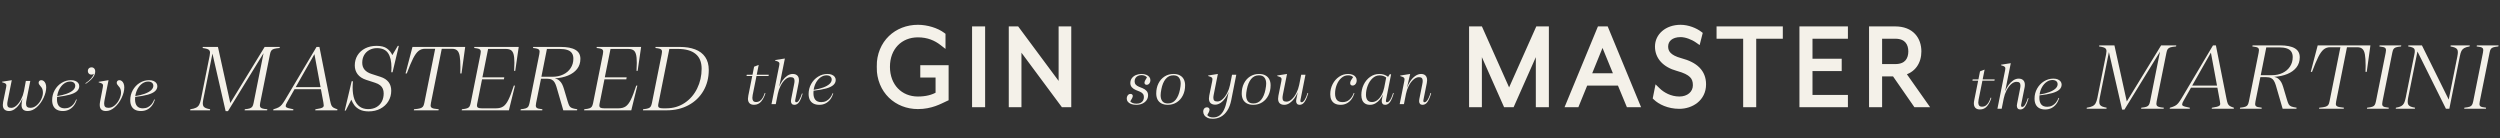
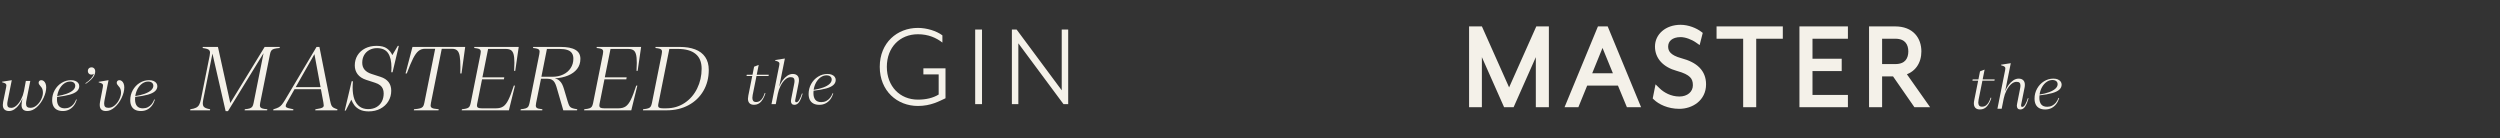
<svg xmlns="http://www.w3.org/2000/svg" fill="none" viewBox="0 0 1609 89" height="89" width="1609">
  <rect x="0" y="0" width="1609" height="89" fill="#333333" stroke="none" />
  <path fill="#F4F1E9" d="M26.62 51.6C27.167 51.6 27.673 51.787 28.14 52.16C28.62 52.52 29.007 53.053 29.3 53.76C29.593 54.467 29.74 55.3 29.74 56.26C29.74 58.34 29.173 60.58 28.04 62.98C26.92 65.367 25.447 67.38 23.62 69.02C21.793 70.647 19.88 71.46 17.88 71.46C15.2 71.46 13.86 70.153 13.86 67.54C13.86 66.98 13.92 66.353 14.04 65.66L14.5 63.34C13.927 64.767 13.193 66.1 12.3 67.34C11.42 68.567 10.42 69.56 9.3 70.32C8.18 71.08 7.02 71.46 5.82 71.46C4.567 71.46 3.587 71.133 2.88 70.48C2.173 69.827 1.82 68.84 1.82 67.52C1.82 66.933 1.887 66.307 2.02 65.64L3.94 56.24C4.047 55.68 4.1 55.26 4.1 54.98C4.1 54.62 4.013 54.327 3.84 54.1C3.667 53.873 3.387 53.673 3 53.5C2.627 53.327 2.06 53.127 1.3 52.9L1.38 52.58L7.58 51.6L4.94 64.82C4.753 65.687 4.66 66.427 4.66 67.04C4.66 67.84 4.853 68.44 5.24 68.84C5.64 69.227 6.3 69.42 7.22 69.42C8.38 69.42 9.527 68.907 10.66 67.88C11.793 66.853 12.78 65.513 13.62 63.86C14.46 62.207 15.053 60.487 15.4 58.7L16.64 52.08H19.5L17.06 64.32C16.86 65.24 16.76 66.04 16.76 66.72C16.76 67.627 16.98 68.3 17.42 68.74C17.86 69.18 18.567 69.4 19.54 69.4C21.007 69.4 22.36 68.867 23.6 67.8C24.84 66.733 25.82 65.433 26.54 63.9C27.26 62.353 27.62 60.933 27.62 59.64C27.62 58.867 27.533 58.2 27.36 57.64C27.187 57.08 26.973 56.627 26.72 56.28C26.48 55.92 26.18 55.547 25.82 55.16C25.513 54.827 25.28 54.513 25.12 54.22C24.96 53.927 24.88 53.607 24.88 53.26C24.88 52.953 24.947 52.673 25.08 52.42C25.227 52.167 25.433 51.967 25.7 51.82C25.967 51.673 26.273 51.6 26.62 51.6ZM51.006 55.42C51.006 56.713 50.499 57.813 49.486 58.72C48.486 59.613 46.946 60.353 44.866 60.94C42.786 61.527 40.079 62.007 36.746 62.38C36.693 62.847 36.666 63.38 36.666 63.98C36.666 65.793 37.073 67.207 37.886 68.22C38.713 69.22 39.986 69.72 41.706 69.72C42.879 69.72 43.939 69.48 44.886 69C45.833 68.52 46.653 67.853 47.346 67C48.039 66.147 48.593 65.147 49.006 64L49.426 64.14C48.986 65.607 48.346 66.893 47.506 68C46.666 69.093 45.646 69.947 44.446 70.56C43.259 71.16 41.933 71.46 40.466 71.46C38.933 71.46 37.653 71.18 36.626 70.62C35.599 70.06 34.833 69.26 34.326 68.22C33.819 67.18 33.566 65.933 33.566 64.48C33.566 62.16 34.113 60.013 35.206 58.04C36.313 56.067 37.793 54.5 39.646 53.34C41.513 52.18 43.526 51.6 45.686 51.6C46.779 51.6 47.726 51.767 48.526 52.1C49.326 52.433 49.939 52.893 50.366 53.48C50.793 54.053 51.006 54.7 51.006 55.42ZM45.146 52.48C43.813 52.48 42.553 52.887 41.366 53.7C40.193 54.513 39.199 55.633 38.386 57.06C37.586 58.487 37.059 60.08 36.806 61.84C39.166 61.467 41.213 60.96 42.946 60.32C44.693 59.68 46.039 58.927 46.986 58.06C47.946 57.193 48.426 56.227 48.426 55.16C48.426 54.627 48.293 54.16 48.026 53.76C47.759 53.347 47.379 53.033 46.886 52.82C46.393 52.593 45.813 52.48 45.146 52.48ZM58.962 43.34C59.375 43.34 59.755 43.44 60.102 43.64C60.462 43.84 60.748 44.14 60.962 44.54C61.175 44.927 61.282 45.393 61.282 45.94C61.282 47.34 60.769 48.687 59.742 49.98C58.715 51.273 57.195 52.593 55.182 53.94L54.962 53.6C56.468 52.6 57.682 51.58 58.602 50.54C59.535 49.5 60.129 48.487 60.382 47.5C60.209 47.66 59.982 47.787 59.702 47.88C59.435 47.973 59.155 48.02 58.862 48.02C58.422 48.02 58.029 47.927 57.682 47.74C57.335 47.54 57.055 47.267 56.842 46.92C56.642 46.573 56.542 46.167 56.542 45.7C56.542 45.207 56.642 44.787 56.842 44.44C57.055 44.08 57.342 43.807 57.702 43.62C58.075 43.433 58.495 43.34 58.962 43.34ZM68.212 71.46C66.905 71.46 65.905 71.14 65.212 70.5C64.532 69.86 64.192 68.86 64.192 67.5C64.192 66.86 64.272 66.14 64.432 65.34L66.152 56.28C66.258 55.747 66.312 55.347 66.312 55.08C66.312 54.707 66.225 54.407 66.052 54.18C65.879 53.94 65.592 53.733 65.192 53.56C64.805 53.387 64.232 53.193 63.472 52.98L63.532 52.66L69.852 51.6L67.312 64.32C67.125 65.28 67.032 66.08 67.032 66.72C67.032 67.627 67.245 68.3 67.672 68.74C68.112 69.18 68.819 69.4 69.792 69.4C71.258 69.4 72.612 68.867 73.852 67.8C75.092 66.733 76.072 65.433 76.792 63.9C77.525 62.353 77.892 60.933 77.892 59.64C77.892 58.853 77.805 58.187 77.632 57.64C77.459 57.08 77.252 56.633 77.012 56.3C76.772 55.953 76.459 55.573 76.072 55.16C75.765 54.827 75.532 54.513 75.372 54.22C75.212 53.913 75.132 53.593 75.132 53.26C75.132 52.953 75.205 52.673 75.352 52.42C75.499 52.167 75.698 51.967 75.952 51.82C76.219 51.673 76.525 51.6 76.872 51.6C77.418 51.6 77.925 51.787 78.392 52.16C78.872 52.52 79.258 53.053 79.552 53.76C79.845 54.467 79.992 55.3 79.992 56.26C79.992 58.327 79.425 60.56 78.292 62.96C77.159 65.36 75.678 67.38 73.852 69.02C72.038 70.647 70.159 71.46 68.212 71.46ZM101.264 55.42C101.264 56.713 100.757 57.813 99.744 58.72C98.744 59.613 97.204 60.353 95.124 60.94C93.044 61.527 90.337 62.007 87.004 62.38C86.95 62.847 86.924 63.38 86.924 63.98C86.924 65.793 87.33 67.207 88.144 68.22C88.97 69.22 90.244 69.72 91.964 69.72C93.137 69.72 94.197 69.48 95.144 69C96.09 68.52 96.91 67.853 97.604 67C98.297 66.147 98.85 65.147 99.264 64L99.684 64.14C99.244 65.607 98.604 66.893 97.764 68C96.924 69.093 95.904 69.947 94.704 70.56C93.517 71.16 92.19 71.46 90.724 71.46C89.19 71.46 87.91 71.18 86.884 70.62C85.857 70.06 85.09 69.26 84.584 68.22C84.077 67.18 83.824 65.933 83.824 64.48C83.824 62.16 84.37 60.013 85.464 58.04C86.57 56.067 88.05 54.5 89.904 53.34C91.77 52.18 93.784 51.6 95.944 51.6C97.037 51.6 97.984 51.767 98.784 52.1C99.584 52.433 100.197 52.893 100.624 53.48C101.05 54.053 101.264 54.7 101.264 55.42ZM95.404 52.48C94.07 52.48 92.81 52.887 91.624 53.7C90.45 54.513 89.457 55.633 88.644 57.06C87.844 58.487 87.317 60.08 87.064 61.84C89.424 61.467 91.47 60.96 93.204 60.32C94.95 59.68 96.297 58.927 97.244 58.06C98.204 57.193 98.684 56.227 98.684 55.16C98.684 54.627 98.55 54.16 98.284 53.76C98.017 53.347 97.637 53.033 97.144 52.82C96.65 52.593 96.07 52.48 95.404 52.48ZM170.33 30.2H180.08L179.96 30.89C178.32 31.03 177.11 31.22 176.33 31.46C175.55 31.7 174.97 32.08 174.59 32.6C174.23 33.1 173.95 33.88 173.75 34.94L167.45 66.26C167.33 66.86 167.27 67.36 167.27 67.76C167.27 68.34 167.41 68.8 167.69 69.14C167.99 69.46 168.48 69.71 169.16 69.89C169.84 70.07 170.81 70.21 172.07 70.31L171.92 71H157.43L157.58 70.31C159.02 70.17 160.09 69.98 160.79 69.74C161.49 69.5 162.02 69.13 162.38 68.63C162.74 68.11 163.02 67.32 163.22 66.26L169.61 34.25L146.72 71.54H145.22L136.73 34.49L130.85 63.86C130.63 65 130.52 65.9 130.52 66.56C130.52 67.34 130.67 67.97 130.97 68.45C131.29 68.91 131.78 69.28 132.44 69.56C133.12 69.84 134.06 70.09 135.26 70.31L135.14 71H122.39L122.51 70.31C124.09 70.09 125.31 69.76 126.17 69.32C127.05 68.88 127.71 68.26 128.15 67.46C128.61 66.64 128.99 65.51 129.29 64.07L134.93 35.9C135.09 35.06 135.17 34.39 135.17 33.89C135.17 33.27 135.02 32.77 134.72 32.39C134.44 32.01 133.96 31.71 133.28 31.49C132.62 31.27 131.66 31.07 130.4 30.89L130.55 30.2H140.27L148.22 66.32L170.33 30.2ZM212.423 64.67C212.703 66.07 212.983 67.09 213.263 67.73C213.543 68.35 213.953 68.84 214.493 69.2C215.053 69.56 215.953 69.94 217.193 70.34L217.073 71H202.883L203.003 70.34C204.343 70.12 205.383 69.92 206.123 69.74C206.863 69.56 207.423 69.33 207.803 69.05C208.183 68.75 208.373 68.37 208.373 67.91C208.373 67.45 208.293 66.81 208.133 65.99L206.543 57.41H189.563L184.793 65.81C184.173 66.85 183.863 67.65 183.863 68.21C183.863 68.51 183.983 68.77 184.223 68.99C184.483 69.19 184.963 69.4 185.663 69.62C186.363 69.82 187.423 70.06 188.843 70.34L188.723 71H175.823L175.973 70.34C177.393 69.94 178.493 69.53 179.273 69.11C180.073 68.69 180.773 68.11 181.373 67.37C181.993 66.63 182.743 65.52 183.623 64.04L203.723 30.2H205.583L212.423 64.67ZM202.373 34.85L190.313 56.09H206.303L202.373 34.85ZM256.03 29.51H256.69L252.64 46.52H251.83C251.91 45.12 251.95 44.12 251.95 43.52C251.95 39.44 251.22 36.33 249.76 34.19C248.3 32.05 245.93 30.98 242.65 30.98C240.81 30.98 239.17 31.38 237.73 32.18C236.29 32.96 235.16 34.06 234.34 35.48C233.54 36.9 233.14 38.54 233.14 40.4C233.14 43.92 235.14 46.32 239.14 47.6L244.9 49.46C249.5 50.96 251.8 53.94 251.8 58.4C251.8 60.86 251.19 63.11 249.97 65.15C248.75 67.17 247.03 68.77 244.81 69.95C242.61 71.11 240.1 71.69 237.28 71.69C234.96 71.69 233.04 71.3 231.52 70.52C230 69.72 228.84 68.78 228.04 67.7C227.26 66.62 226.62 65.44 226.12 64.16L222.49 71.18H221.86L226.33 52.31H227.17C227.03 53.63 226.96 54.98 226.96 56.36C226.96 59.26 227.33 61.75 228.07 63.83C228.83 65.89 229.95 67.47 231.43 68.57C232.93 69.67 234.77 70.22 236.95 70.22C239.05 70.22 240.85 69.78 242.35 68.9C243.85 68.02 244.99 66.82 245.77 65.3C246.55 63.78 246.94 62.06 246.94 60.14C246.94 59.02 246.76 58.03 246.4 57.17C246.06 56.31 245.48 55.55 244.66 54.89C243.84 54.23 242.74 53.68 241.36 53.24L235.63 51.38C233.19 50.58 231.36 49.37 230.14 47.75C228.94 46.13 228.34 44.26 228.34 42.14C228.34 39.7 228.92 37.53 230.08 35.63C231.26 33.71 232.91 32.21 235.03 31.13C237.17 30.05 239.62 29.51 242.38 29.51C245.3 29.51 247.53 30.08 249.07 31.22C250.63 32.36 251.77 33.78 252.49 35.48L256.03 29.51ZM266.49 70.31C268.29 70.15 269.6 69.95 270.42 69.71C271.24 69.47 271.84 69.1 272.22 68.6C272.6 68.1 272.89 67.32 273.09 66.26L280.08 31.4H273.48C271.86 31.4 270.47 31.88 269.31 32.84C268.15 33.8 267.01 35.38 265.89 37.58C264.77 39.78 263.41 43.01 261.81 47.27H261L265.47 30.2H299.4L297.03 47.27H296.25C296.29 45.35 296.31 44.02 296.31 43.28C296.31 40.16 296.16 37.77 295.86 36.11C295.58 34.43 295.05 33.23 294.27 32.51C293.51 31.77 292.39 31.4 290.91 31.4H284.31L277.35 66.26C277.21 66.88 277.14 67.44 277.14 67.94C277.14 68.48 277.31 68.9 277.65 69.2C277.99 69.5 278.52 69.73 279.24 69.89C279.96 70.05 281 70.19 282.36 70.31L282.21 71H266.34L266.49 70.31ZM297.283 70.31C298.803 70.15 299.903 69.95 300.583 69.71C301.283 69.47 301.793 69.11 302.113 68.63C302.453 68.13 302.733 67.34 302.953 66.26L309.223 34.94C309.363 34.3 309.433 33.74 309.433 33.26C309.433 32.72 309.303 32.3 309.043 32C308.783 31.7 308.353 31.47 307.753 31.31C307.173 31.15 306.313 31.01 305.173 30.89L305.323 30.2H333.853L331.603 45.62H330.883C331.003 43.6 331.063 41.86 331.063 40.4C331.063 37.98 330.883 36.14 330.523 34.88C330.163 33.6 329.583 32.72 328.783 32.24C327.983 31.74 326.853 31.49 325.393 31.49H314.143L310.483 49.76H324.553L324.313 51.05H310.243L307.063 66.98C307.003 67.34 306.973 67.64 306.973 67.88C306.973 68.56 307.213 69.04 307.693 69.32C308.173 69.58 308.963 69.71 310.063 69.71H319.273C321.133 69.71 322.653 69.32 323.833 68.54C325.033 67.76 326.143 66.35 327.163 64.31C328.203 62.27 329.383 59.2 330.703 55.1H331.423L327.523 71H297.163L297.283 70.31ZM365.296 65.09C365.716 66.51 366.096 67.52 366.436 68.12C366.776 68.72 367.306 69.18 368.026 69.5C368.746 69.8 369.916 70.07 371.536 70.31L371.386 71H362.536L358.126 55.82C357.746 54.6 357.326 53.63 356.866 52.91C356.426 52.17 355.816 51.61 355.036 51.23C354.256 50.85 353.216 50.66 351.916 50.66H348.196L345.046 66.26C344.906 67.02 344.836 67.58 344.836 67.94C344.836 68.48 344.966 68.9 345.226 69.2C345.486 69.5 345.906 69.73 346.486 69.89C347.086 70.05 347.956 70.19 349.096 70.31L348.976 71H335.026L335.146 70.31C336.666 70.15 337.766 69.95 338.446 69.71C339.146 69.47 339.656 69.11 339.976 68.63C340.316 68.13 340.596 67.34 340.816 66.26L347.086 34.94C347.226 34.3 347.296 33.74 347.296 33.26C347.296 32.72 347.166 32.3 346.906 32C346.646 31.7 346.216 31.47 345.616 31.31C345.036 31.15 344.176 31.01 343.036 30.89L343.186 30.2H360.766C365.046 30.2 368.246 30.83 370.366 32.09C372.486 33.33 373.546 35.26 373.546 37.88C373.546 40.4 372.836 42.57 371.416 44.39C369.996 46.19 368.046 47.6 365.566 48.62C363.106 49.64 360.286 50.25 357.106 50.45C358.226 50.71 359.156 51.16 359.896 51.8C360.656 52.44 361.266 53.2 361.726 54.08C362.186 54.96 362.596 56.01 362.956 57.23L365.296 65.09ZM348.436 49.4H355.576C358.156 49.4 360.466 48.91 362.506 47.93C364.546 46.95 366.136 45.58 367.276 43.82C368.436 42.06 369.016 40.04 369.016 37.76C369.016 36.3 368.696 35.11 368.056 34.19C367.436 33.27 366.466 32.59 365.146 32.15C363.846 31.71 362.166 31.49 360.106 31.49H352.006L348.436 49.4ZM376.057 70.31C377.577 70.15 378.677 69.95 379.357 69.71C380.057 69.47 380.567 69.11 380.887 68.63C381.227 68.13 381.507 67.34 381.727 66.26L387.997 34.94C388.137 34.3 388.207 33.74 388.207 33.26C388.207 32.72 388.077 32.3 387.817 32C387.557 31.7 387.127 31.47 386.527 31.31C385.947 31.15 385.087 31.01 383.947 30.89L384.097 30.2H412.627L410.377 45.62H409.657C409.777 43.6 409.837 41.86 409.837 40.4C409.837 37.98 409.657 36.14 409.297 34.88C408.937 33.6 408.357 32.72 407.557 32.24C406.757 31.74 405.627 31.49 404.167 31.49H392.917L389.257 49.76H403.327L403.087 51.05H389.017L385.837 66.98C385.777 67.34 385.747 67.64 385.747 67.88C385.747 68.56 385.987 69.04 386.467 69.32C386.947 69.58 387.737 69.71 388.837 69.71H398.047C399.907 69.71 401.427 69.32 402.607 68.54C403.807 67.76 404.917 66.35 405.937 64.31C406.977 62.27 408.157 59.2 409.477 55.1H410.197L406.297 71H375.937L376.057 70.31ZM413.92 70.31C415.44 70.15 416.54 69.95 417.22 69.71C417.92 69.47 418.43 69.11 418.75 68.63C419.09 68.13 419.37 67.34 419.59 66.26L425.86 34.94C426 34.3 426.07 33.74 426.07 33.26C426.07 32.72 425.94 32.3 425.68 32C425.42 31.7 424.99 31.47 424.39 31.31C423.81 31.15 422.95 31.01 421.81 30.89L421.96 30.2H437.38C441.26 30.2 444.6 30.73 447.4 31.79C450.2 32.85 452.36 34.49 453.88 36.71C455.4 38.91 456.16 41.68 456.16 45.02C456.16 50.06 455.01 54.55 452.71 58.49C450.41 62.43 447.21 65.5 443.11 67.7C439.01 69.9 434.35 71 429.13 71H413.8L413.92 70.31ZM428.74 69.71C433.2 69.71 437.16 68.56 440.62 66.26C444.1 63.94 446.79 60.83 448.69 56.93C450.61 53.03 451.57 48.79 451.57 44.21C451.57 39.95 450.26 36.77 447.64 34.67C445.04 32.55 441.24 31.49 436.24 31.49H430.78L423.67 67.07C423.61 67.37 423.58 67.65 423.58 67.91C423.58 68.59 423.82 69.06 424.3 69.32C424.78 69.58 425.56 69.71 426.64 69.71H428.74Z" />
  <path fill="#F4F1E9" d="M485.3 67.44C483.993 67.44 483.013 67.1 482.36 66.42C481.707 65.74 481.38 64.78 481.38 63.54C481.38 62.98 481.453 62.347 481.6 61.64L484.14 48.92H480.46L480.62 48.08H484.32L485.34 42.92L488.3 41.78L487.04 48.08H494.78L494.62 48.92H486.88L484.42 61.16C484.287 61.893 484.22 62.5 484.22 62.98C484.22 63.833 484.407 64.493 484.78 64.96C485.167 65.427 485.78 65.66 486.62 65.66C487.58 65.66 488.413 65.407 489.12 64.9C489.827 64.38 490.42 63.7 490.9 62.86C491.38 62.007 491.813 60.993 492.2 59.82L492.64 59.98C492.013 62.087 491.107 63.86 489.92 65.3C488.733 66.727 487.193 67.44 485.3 67.44ZM516.582 60.3C515.982 62.473 515.262 64.213 514.422 65.52C513.595 66.813 512.549 67.46 511.282 67.46C510.562 67.46 510.009 67.253 509.622 66.84C509.235 66.413 509.042 65.807 509.042 65.02C509.042 64.687 509.095 64.273 509.202 63.78L511.082 54.26C511.269 53.393 511.362 52.653 511.362 52.04C511.362 51.253 511.169 50.66 510.782 50.26C510.395 49.86 509.742 49.66 508.822 49.66C507.649 49.66 506.495 50.173 505.362 51.2C504.242 52.213 503.255 53.547 502.402 55.2C501.562 56.853 500.962 58.58 500.602 60.38L499.282 67H496.542L501.482 42.28C501.589 41.747 501.642 41.34 501.642 41.06C501.642 40.7 501.555 40.407 501.382 40.18C501.209 39.94 500.929 39.733 500.542 39.56C500.155 39.387 499.582 39.187 498.822 38.96L498.882 38.64L505.142 37.66L501.502 55.78C502.062 54.353 502.782 53.02 503.662 51.78C504.555 50.54 505.562 49.533 506.682 48.76C507.815 47.987 508.989 47.6 510.202 47.6C511.455 47.6 512.435 47.94 513.142 48.62C513.849 49.287 514.202 50.28 514.202 51.6C514.202 52.187 514.135 52.793 514.002 53.42L511.822 64.32C511.782 64.533 511.762 64.74 511.762 64.94C511.762 65.207 511.815 65.42 511.922 65.58C512.042 65.727 512.249 65.8 512.542 65.8C513.169 65.8 513.782 65.293 514.382 64.28C514.995 63.253 515.582 61.873 516.142 60.14L516.582 60.3ZM537.865 51.42C537.865 52.713 537.359 53.813 536.345 54.72C535.345 55.613 533.805 56.353 531.725 56.94C529.645 57.527 526.939 58.007 523.605 58.38C523.552 58.847 523.525 59.38 523.525 59.98C523.525 61.793 523.932 63.207 524.745 64.22C525.572 65.22 526.845 65.72 528.565 65.72C529.739 65.72 530.799 65.48 531.745 65C532.692 64.52 533.512 63.853 534.205 63C534.899 62.147 535.452 61.147 535.865 60L536.285 60.14C535.845 61.607 535.205 62.893 534.365 64C533.525 65.093 532.505 65.947 531.305 66.56C530.119 67.16 528.792 67.46 527.325 67.46C525.792 67.46 524.512 67.18 523.485 66.62C522.459 66.06 521.692 65.26 521.185 64.22C520.679 63.18 520.425 61.933 520.425 60.48C520.425 58.16 520.972 56.013 522.065 54.04C523.172 52.067 524.652 50.5 526.505 49.34C528.372 48.18 530.385 47.6 532.545 47.6C533.639 47.6 534.585 47.767 535.385 48.1C536.185 48.433 536.799 48.893 537.225 49.48C537.652 50.053 537.865 50.7 537.865 51.42ZM532.005 48.48C530.672 48.48 529.412 48.887 528.225 49.7C527.052 50.513 526.059 51.633 525.245 53.06C524.445 54.487 523.919 56.08 523.665 57.84C526.025 57.467 528.072 56.96 529.805 56.32C531.552 55.68 532.899 54.927 533.845 54.06C534.805 53.193 535.285 52.227 535.285 51.16C535.285 50.627 535.152 50.16 534.885 49.76C534.619 49.347 534.239 49.033 533.745 48.82C533.252 48.593 532.672 48.48 532.005 48.48Z" />
-   <path fill="#F4F1E9" d="M731.34 67.46C730.033 67.46 728.913 67.287 727.98 66.94C727.06 66.58 726.36 66.1 725.88 65.5C725.413 64.9 725.18 64.22 725.18 63.46C725.18 62.94 725.273 62.453 725.46 62C725.647 61.533 725.92 61.16 726.28 60.88C726.653 60.587 727.093 60.44 727.6 60.44C728.027 60.44 728.373 60.56 728.64 60.8C728.92 61.04 729.06 61.367 729.06 61.78C729.06 62.18 728.9 62.687 728.58 63.3C728.273 63.9 727.893 64.547 727.44 65.24C727.76 65.68 728.273 66.04 728.98 66.32C729.7 66.587 730.54 66.72 731.5 66.72C732.54 66.72 733.413 66.54 734.12 66.18C734.827 65.807 735.353 65.3 735.7 64.66C736.047 64.007 736.22 63.267 736.22 62.44C736.22 61.6 735.993 60.9 735.54 60.34C735.1 59.78 734.407 59.307 733.46 58.92L731.12 57.98C730.013 57.527 729.127 56.927 728.46 56.18C727.807 55.42 727.48 54.52 727.48 53.48C727.48 52.253 727.813 51.193 728.48 50.3C729.16 49.407 730.047 48.733 731.14 48.28C732.247 47.827 733.42 47.6 734.66 47.6C735.847 47.6 736.873 47.78 737.74 48.14C738.607 48.487 739.267 48.96 739.72 49.56C740.173 50.16 740.4 50.833 740.4 51.58C740.4 52.087 740.3 52.573 740.1 53.04C739.913 53.493 739.64 53.867 739.28 54.16C738.92 54.44 738.493 54.58 738 54.58C737.587 54.58 737.247 54.46 736.98 54.22C736.713 53.98 736.58 53.66 736.58 53.26C736.58 52.847 736.733 52.34 737.04 51.74C737.347 51.14 737.727 50.5 738.18 49.82C737.873 49.38 737.407 49.027 736.78 48.76C736.167 48.48 735.48 48.34 734.72 48.34C733.88 48.34 733.12 48.5 732.44 48.82C731.76 49.127 731.22 49.587 730.82 50.2C730.433 50.8 730.24 51.513 730.24 52.34C730.24 53.18 730.473 53.88 730.94 54.44C731.42 54.987 732.12 55.453 733.04 55.84L735.38 56.78C736.42 57.193 737.267 57.773 737.92 58.52C738.573 59.253 738.9 60.173 738.9 61.28C738.9 62.493 738.573 63.567 737.92 64.5C737.267 65.433 736.367 66.16 735.22 66.68C734.073 67.2 732.78 67.46 731.34 67.46ZM751.615 67.46C749.975 67.46 748.595 67.16 747.475 66.56C746.368 65.96 745.535 65.113 744.975 64.02C744.428 62.913 744.155 61.62 744.155 60.14C744.155 57.753 744.628 55.607 745.575 53.7C746.521 51.793 747.841 50.3 749.535 49.22C751.228 48.14 753.148 47.6 755.295 47.6C756.921 47.6 758.288 47.907 759.395 48.52C760.515 49.12 761.348 49.967 761.895 51.06C762.455 52.153 762.735 53.44 762.735 54.92C762.735 57.307 762.261 59.453 761.315 61.36C760.368 63.267 759.048 64.76 757.355 65.84C755.675 66.92 753.761 67.46 751.615 67.46ZM751.655 66.58C753.721 66.58 755.395 65.787 756.675 64.2C757.968 62.6 758.881 60.42 759.415 57.66C759.735 56.033 759.895 54.747 759.895 53.8C759.895 52.173 759.515 50.88 758.755 49.92C758.008 48.96 756.821 48.48 755.195 48.48C753.141 48.48 751.468 49.28 750.175 50.88C748.895 52.467 747.988 54.64 747.455 57.4C747.135 59.04 746.975 60.333 746.975 61.28C746.975 62.907 747.348 64.2 748.095 65.16C748.855 66.107 750.041 66.58 751.655 66.58ZM780.494 76.44C779.148 76.44 778.014 76.22 777.094 75.78C776.188 75.353 775.514 74.787 775.074 74.08C774.621 73.387 774.394 72.633 774.394 71.82C774.394 71.313 774.488 70.847 774.674 70.42C774.861 70.007 775.134 69.68 775.494 69.44C775.854 69.2 776.274 69.08 776.754 69.08C777.088 69.08 777.381 69.14 777.634 69.26C777.888 69.393 778.088 69.573 778.234 69.8C778.381 70.027 778.454 70.28 778.454 70.56C778.454 70.987 778.308 71.527 778.014 72.18C777.734 72.833 777.394 73.467 776.994 74.08C777.768 75.08 779.034 75.58 780.794 75.58C782.354 75.58 783.701 75.173 784.834 74.36C785.981 73.547 786.941 72.347 787.714 70.76C788.488 69.173 789.121 67.187 789.614 64.8L790.754 59.2C790.181 60.627 789.448 61.96 788.554 63.2C787.674 64.44 786.674 65.447 785.554 66.22C784.434 66.98 783.274 67.36 782.074 67.36C780.834 67.36 779.854 67.033 779.134 66.38C778.428 65.727 778.074 64.74 778.074 63.42C778.074 62.833 778.141 62.207 778.274 61.54L780.174 52.24C780.281 51.68 780.334 51.26 780.334 50.98C780.334 50.62 780.248 50.327 780.074 50.1C779.901 49.873 779.621 49.673 779.234 49.5C778.861 49.327 778.294 49.127 777.534 48.9L777.614 48.58L783.814 47.6L781.194 60.7C781.101 61.18 781.028 61.6 780.974 61.96C780.934 62.307 780.914 62.627 780.914 62.92C780.914 63.72 781.108 64.32 781.494 64.72C781.894 65.12 782.554 65.32 783.474 65.32C784.634 65.32 785.774 64.807 786.894 63.78C788.028 62.753 789.014 61.42 789.854 59.78C790.694 58.14 791.288 56.44 791.634 54.68L792.954 48.08H795.674L792.434 64.42C791.901 67.113 791.054 69.353 789.894 71.14C788.734 72.94 787.354 74.273 785.754 75.14C784.154 76.007 782.401 76.44 780.494 76.44ZM806.638 67.46C804.998 67.46 803.618 67.16 802.498 66.56C801.391 65.96 800.558 65.113 799.998 64.02C799.451 62.913 799.178 61.62 799.178 60.14C799.178 57.753 799.651 55.607 800.598 53.7C801.545 51.793 802.865 50.3 804.558 49.22C806.251 48.14 808.171 47.6 810.318 47.6C811.945 47.6 813.311 47.907 814.418 48.52C815.538 49.12 816.371 49.967 816.918 51.06C817.478 52.153 817.758 53.44 817.758 54.92C817.758 57.307 817.285 59.453 816.338 61.36C815.391 63.267 814.071 64.76 812.378 65.84C810.698 66.92 808.785 67.46 806.638 67.46ZM806.678 66.58C808.745 66.58 810.418 65.787 811.698 64.2C812.991 62.6 813.905 60.42 814.438 57.66C814.758 56.033 814.918 54.747 814.918 53.8C814.918 52.173 814.538 50.88 813.778 49.92C813.031 48.96 811.845 48.48 810.218 48.48C808.165 48.48 806.491 49.28 805.198 50.88C803.918 52.467 803.011 54.64 802.478 57.4C802.158 59.04 801.998 60.333 801.998 61.28C801.998 62.907 802.371 64.2 803.118 65.16C803.878 66.107 805.065 66.58 806.678 66.58ZM841.963 59.96C841.363 62.2 840.623 64.013 839.743 65.4C838.863 66.773 837.763 67.46 836.443 67.46C835.71 67.46 835.15 67.247 834.763 66.82C834.376 66.393 834.183 65.8 834.183 65.04C834.183 64.72 834.223 64.353 834.303 63.94L835.223 59.4C834.65 60.813 833.916 62.133 833.023 63.36C832.143 64.573 831.143 65.56 830.023 66.32C828.916 67.08 827.77 67.46 826.583 67.46C825.33 67.46 824.35 67.14 823.643 66.5C822.936 65.847 822.583 64.853 822.583 63.52C822.583 62.933 822.65 62.307 822.783 61.64L824.663 52.24C824.77 51.68 824.823 51.273 824.823 51.02C824.823 50.647 824.736 50.347 824.563 50.12C824.39 49.893 824.11 49.693 823.723 49.52C823.336 49.347 822.763 49.147 822.003 48.92L822.083 48.58L828.323 47.6L825.683 60.82C825.51 61.727 825.423 62.467 825.423 63.04C825.423 63.84 825.616 64.44 826.003 64.84C826.39 65.227 827.043 65.42 827.963 65.42C829.123 65.42 830.263 64.907 831.383 63.88C832.516 62.853 833.503 61.513 834.343 59.86C835.183 58.207 835.783 56.487 836.143 54.7L837.463 48.08H840.203L836.983 64.32C836.943 64.533 836.923 64.74 836.923 64.94C836.923 65.207 836.976 65.42 837.083 65.58C837.203 65.727 837.41 65.8 837.703 65.8C838.383 65.8 839.056 65.253 839.723 64.16C840.403 63.067 841.003 61.62 841.523 59.82L841.963 59.96ZM862.812 67.46C861.332 67.46 860.092 67.187 859.092 66.64C858.105 66.08 857.365 65.293 856.872 64.28C856.392 63.267 856.152 62.053 856.152 60.64C856.152 58.333 856.659 56.18 857.672 54.18C858.685 52.18 860.072 50.587 861.832 49.4C863.592 48.2 865.532 47.6 867.652 47.6C868.812 47.6 869.805 47.78 870.632 48.14C871.472 48.5 872.105 48.993 872.532 49.62C872.959 50.233 873.172 50.933 873.172 51.72C873.172 52.293 873.065 52.84 872.852 53.36C872.639 53.867 872.325 54.28 871.912 54.6C871.512 54.907 871.045 55.06 870.512 55.06C870.045 55.06 869.672 54.927 869.392 54.66C869.112 54.393 868.972 54.013 868.972 53.52C868.972 52.987 869.132 52.413 869.452 51.8C869.785 51.173 870.259 50.447 870.872 49.62C870.472 49.233 870.005 48.947 869.472 48.76C868.952 48.573 868.332 48.48 867.612 48.48C866.012 48.48 864.572 49.047 863.292 50.18C862.025 51.3 861.032 52.767 860.312 54.58C859.605 56.393 859.252 58.28 859.252 60.24C859.252 61.987 859.639 63.34 860.412 64.3C861.185 65.247 862.412 65.72 864.092 65.72C865.799 65.72 867.259 65.2 868.472 64.16C869.699 63.107 870.639 61.66 871.292 59.82L871.732 59.96C871.265 61.48 870.612 62.807 869.772 63.94C868.945 65.06 867.939 65.927 866.752 66.54C865.579 67.153 864.265 67.46 862.812 67.46ZM897.018 59.96C896.418 62.2 895.678 64.013 894.798 65.4C893.918 66.773 892.818 67.46 891.498 67.46C890.764 67.46 890.211 67.247 889.838 66.82C889.464 66.393 889.278 65.8 889.278 65.04C889.278 64.72 889.318 64.353 889.398 63.94L890.038 60.78C889.558 61.927 888.911 63.013 888.098 64.04C887.284 65.053 886.331 65.88 885.238 66.52C884.144 67.147 882.971 67.46 881.718 67.46C880.491 67.46 879.464 67.207 878.638 66.7C877.811 66.193 877.191 65.473 876.778 64.54C876.364 63.593 876.158 62.473 876.158 61.18C876.158 58.833 876.651 56.62 877.638 54.54C878.638 52.447 880.024 50.767 881.798 49.5C883.571 48.233 885.564 47.6 887.778 47.6C889.951 47.6 891.818 48.22 893.378 49.46L894.438 47.8H895.318L892.038 64.32C891.998 64.533 891.978 64.74 891.978 64.94C891.978 65.207 892.031 65.42 892.138 65.58C892.258 65.727 892.458 65.8 892.738 65.8C893.204 65.8 893.664 65.547 894.118 65.04C894.584 64.533 895.024 63.833 895.438 62.94C895.864 62.033 896.244 60.993 896.578 59.82L897.018 59.96ZM892.158 49.9C890.958 48.98 889.524 48.52 887.858 48.52C886.178 48.52 884.671 49.147 883.338 50.4C882.004 51.653 880.971 53.247 880.238 55.18C879.504 57.113 879.138 59.04 879.138 60.96C879.138 62.427 879.451 63.58 880.078 64.42C880.718 65.26 881.698 65.68 883.018 65.68C884.191 65.68 885.311 65.287 886.378 64.5C887.444 63.7 888.371 62.6 889.158 61.2C889.944 59.787 890.518 58.193 890.878 56.42L892.158 49.9ZM921.096 59.96C920.496 62.2 919.756 64.013 918.876 65.4C917.996 66.773 916.896 67.46 915.576 67.46C914.856 67.46 914.303 67.253 913.916 66.84C913.529 66.413 913.336 65.807 913.336 65.02C913.336 64.727 913.383 64.313 913.476 63.78L915.376 54.26C915.563 53.393 915.656 52.653 915.656 52.04C915.656 51.253 915.469 50.66 915.096 50.26C914.723 49.86 914.116 49.66 913.276 49.66C912.063 49.66 910.876 50.173 909.716 51.2C908.556 52.213 907.549 53.547 906.696 55.2C905.856 56.853 905.256 58.58 904.896 60.38L903.576 67H900.836L903.796 52.26C903.903 51.727 903.956 51.32 903.956 51.04C903.956 50.68 903.869 50.387 903.696 50.16C903.523 49.92 903.243 49.713 902.856 49.54C902.469 49.367 901.896 49.167 901.136 48.94L901.216 48.62L907.576 47.6L905.456 56.74C905.949 55.22 906.656 53.76 907.576 52.36C908.496 50.96 909.569 49.82 910.796 48.94C912.023 48.047 913.309 47.6 914.656 47.6C915.429 47.6 916.103 47.747 916.676 48.04C917.249 48.333 917.696 48.78 918.016 49.38C918.336 49.98 918.496 50.72 918.496 51.6C918.496 52.08 918.429 52.687 918.296 53.42L916.116 64.32C916.076 64.533 916.056 64.74 916.056 64.94C916.056 65.207 916.109 65.42 916.216 65.58C916.336 65.727 916.543 65.8 916.836 65.8C917.289 65.8 917.743 65.547 918.196 65.04C918.663 64.533 919.103 63.833 919.516 62.94C919.943 62.033 920.323 60.993 920.656 59.82L921.096 59.96Z" />
  <mask fill="black" height="56" width="126" y="15" x="564" maskUnits="userSpaceOnUse" id="path-4-outside-1_978_2402">
-     <rect height="56" width="126" y="15" x="564" fill="white" />
    <path d="M604.13 60.84V47.88H594.29V43.96H608.53V63.24C604.53 65.08 599.17 68.2 590.77 68.2C577.41 68.2 566.21 58.52 566.21 43C566.21 27.48 577.41 17.96 590.77 17.96C596.45 17.96 602.69 19.88 606.53 22.76V27.4C602.61 24.36 597.57 22.04 590.77 22.04C579.17 22.04 570.77 30.44 570.77 43C570.77 55.56 579.17 64.12 590.77 64.12C596.13 64.12 600.61 63 604.13 60.84ZM627.623 19H632.023V67H627.623V19ZM651.248 19H654.288L683.328 58.12V19H687.488V67H684.448L655.408 27.88V67H651.248V19Z" />
  </mask>
  <path fill="#F4F1E9" d="M604.13 60.84V47.88H594.29V43.96H608.53V63.24C604.53 65.08 599.17 68.2 590.77 68.2C577.41 68.2 566.21 58.52 566.21 43C566.21 27.48 577.41 17.96 590.77 17.96C596.45 17.96 602.69 19.88 606.53 22.76V27.4C602.61 24.36 597.57 22.04 590.77 22.04C579.17 22.04 570.77 30.44 570.77 43C570.77 55.56 579.17 64.12 590.77 64.12C596.13 64.12 600.61 63 604.13 60.84ZM627.623 19H632.023V67H627.623V19ZM651.248 19H654.288L683.328 58.12V19H687.488V67H684.448L655.408 27.88V67H651.248V19Z" />
-   <path mask="url(#path-4-outside-1_978_2402)" fill="#F4F1E9" d="M604.13 60.84L605.176 62.545L606.13 61.959V60.84H604.13ZM604.13 47.88H606.13V45.88H604.13V47.88ZM594.29 47.88H592.29V49.88H594.29V47.88ZM594.29 43.96V41.96H592.29V43.96H594.29ZM608.53 43.96H610.53V41.96H608.53V43.96ZM608.53 63.24L609.366 65.057L610.53 64.522V63.24H608.53ZM606.53 22.76H608.53V21.76L607.73 21.16L606.53 22.76ZM606.53 27.4L605.304 28.98L608.53 31.482V27.4H606.53ZM604.13 60.84H606.13V47.88H604.13H602.13V60.84H604.13ZM604.13 47.88V45.88H594.29V47.88V49.88H604.13V47.88ZM594.29 47.88H596.29V43.96H594.29H592.29V47.88H594.29ZM594.29 43.96V45.96H608.53V43.96V41.96H594.29V43.96ZM608.53 43.96H606.53V63.24H608.53H610.53V43.96H608.53ZM608.53 63.24L607.694 61.423C603.575 63.318 598.643 66.2 590.77 66.2V68.2V70.2C599.696 70.2 605.484 66.842 609.366 65.057L608.53 63.24ZM590.77 68.2V66.2C578.467 66.2 568.21 57.369 568.21 43H566.21H564.21C564.21 59.671 576.352 70.2 590.77 70.2V68.2ZM566.21 43H568.21C568.21 28.648 578.449 19.96 590.77 19.96V17.96V15.96C576.37 15.96 564.21 26.312 564.21 43H566.21ZM590.77 17.96V19.96C596.091 19.96 601.891 21.781 605.33 24.36L606.53 22.76L607.73 21.16C603.489 17.979 596.809 15.96 590.77 15.96V17.96ZM606.53 22.76H604.53V27.4H606.53H608.53V22.76H606.53ZM606.53 27.4L607.755 25.82C603.54 22.55 598.078 20.04 590.77 20.04V22.04V24.04C597.061 24.04 601.68 26.17 605.304 28.98L606.53 27.4ZM590.77 22.04V20.04C584.471 20.04 578.938 22.33 574.982 26.419C571.029 30.506 568.77 36.266 568.77 43H570.77H572.77C572.77 37.175 574.71 32.454 577.857 29.201C581.001 25.95 585.468 24.04 590.77 24.04V22.04ZM570.77 43H568.77C568.77 49.733 571.028 55.528 574.975 59.653C578.926 63.782 584.46 66.12 590.77 66.12V64.12V62.12C585.48 62.12 581.013 60.178 577.865 56.887C574.712 53.592 572.77 48.827 572.77 43H570.77ZM590.77 64.12V66.12C596.401 66.12 601.267 64.943 605.176 62.545L604.13 60.84L603.084 59.135C599.953 61.057 595.858 62.12 590.77 62.12V64.12ZM627.623 19V17H625.623V19H627.623ZM632.023 19H634.023V17H632.023V19ZM632.023 67V69H634.023V67H632.023ZM627.623 67H625.623V69H627.623V67ZM627.623 19V21H632.023V19V17H627.623V19ZM632.023 19H630.023V67H632.023H634.023V19H632.023ZM632.023 67V65H627.623V67V69H632.023V67ZM627.623 67H629.623V19H627.623H625.623V67H627.623ZM651.248 19V17H649.248V19H651.248ZM654.288 19L655.894 17.808L655.295 17H654.288V19ZM683.328 58.12L681.723 59.312L685.328 64.17V58.12H683.328ZM683.328 19V17H681.328V19H683.328ZM687.488 19H689.488V17H687.488V19ZM687.488 67V69H689.488V67H687.488ZM684.448 67L682.843 68.192L683.442 69H684.448V67ZM655.408 27.88L657.014 26.688L653.408 21.83V27.88H655.408ZM655.408 67V69H657.408V67H655.408ZM651.248 67H649.248V69H651.248V67ZM651.248 19V21H654.288V19V17H651.248V19ZM654.288 19L652.683 20.192L681.723 59.312L683.328 58.12L684.934 56.928L655.894 17.808L654.288 19ZM683.328 58.12H685.328V19H683.328H681.328V58.12H683.328ZM683.328 19V21H687.488V19V17H683.328V19ZM687.488 19H685.488V67H687.488H689.488V19H687.488ZM687.488 67V65H684.448V67V69H687.488V67ZM684.448 67L686.054 65.808L657.014 26.688L655.408 27.88L653.803 29.072L682.843 68.192L684.448 67ZM655.408 27.88H653.408V67H655.408H657.408V27.88H655.408ZM655.408 67V65H651.248V67V69H655.408V67ZM651.248 67H653.248V19H651.248H649.248V67H651.248Z" />
-   <path fill="#F4F1E9" d="M1390.9 29.2H1400.65L1400.53 29.89C1398.89 30.03 1397.68 30.22 1396.9 30.46C1396.12 30.7 1395.54 31.08 1395.16 31.6C1394.8 32.1 1394.52 32.88 1394.32 33.94L1388.02 65.26C1387.9 65.86 1387.84 66.36 1387.84 66.76C1387.84 67.34 1387.98 67.8 1388.26 68.14C1388.56 68.46 1389.05 68.71 1389.73 68.89C1390.41 69.07 1391.38 69.21 1392.64 69.31L1392.49 70H1378L1378.15 69.31C1379.59 69.17 1380.66 68.98 1381.36 68.74C1382.06 68.5 1382.59 68.13 1382.95 67.63C1383.31 67.11 1383.59 66.32 1383.79 65.26L1390.18 33.25L1367.29 70.54H1365.79L1357.3 33.49L1351.42 62.86C1351.2 64 1351.09 64.9 1351.09 65.56C1351.09 66.34 1351.24 66.97 1351.54 67.45C1351.86 67.91 1352.35 68.28 1353.01 68.56C1353.69 68.84 1354.63 69.09 1355.83 69.31L1355.71 70H1342.96L1343.08 69.31C1344.66 69.09 1345.88 68.76 1346.74 68.32C1347.62 67.88 1348.28 67.26 1348.72 66.46C1349.18 65.64 1349.56 64.51 1349.86 63.07L1355.5 34.9C1355.66 34.06 1355.74 33.39 1355.74 32.89C1355.74 32.27 1355.59 31.77 1355.29 31.39C1355.01 31.01 1354.53 30.71 1353.85 30.49C1353.19 30.27 1352.23 30.07 1350.97 29.89L1351.12 29.2H1360.84L1368.79 65.32L1390.9 29.2ZM1432.99 63.67C1433.27 65.07 1433.55 66.09 1433.83 66.73C1434.11 67.35 1434.52 67.84 1435.06 68.2C1435.62 68.56 1436.52 68.94 1437.76 69.34L1437.64 70H1423.45L1423.57 69.34C1424.91 69.12 1425.95 68.92 1426.69 68.74C1427.43 68.56 1427.99 68.33 1428.37 68.05C1428.75 67.75 1428.94 67.37 1428.94 66.91C1428.94 66.45 1428.86 65.81 1428.7 64.99L1427.11 56.41H1410.13L1405.36 64.81C1404.74 65.85 1404.43 66.65 1404.43 67.21C1404.43 67.51 1404.55 67.77 1404.79 67.99C1405.05 68.19 1405.53 68.4 1406.23 68.62C1406.93 68.82 1407.99 69.06 1409.41 69.34L1409.29 70H1396.39L1396.54 69.34C1397.96 68.94 1399.06 68.53 1399.84 68.11C1400.64 67.69 1401.34 67.11 1401.94 66.37C1402.56 65.63 1403.31 64.52 1404.19 63.04L1424.29 29.2H1426.15L1432.99 63.67ZM1422.94 33.85L1410.88 55.09H1426.87L1422.94 33.85ZM1471.87 64.09C1472.29 65.51 1472.67 66.52 1473.01 67.12C1473.35 67.72 1473.88 68.18 1474.6 68.5C1475.32 68.8 1476.49 69.07 1478.11 69.31L1477.96 70H1469.11L1464.7 54.82C1464.32 53.6 1463.9 52.63 1463.44 51.91C1463 51.17 1462.39 50.61 1461.61 50.23C1460.83 49.85 1459.79 49.66 1458.49 49.66H1454.77L1451.62 65.26C1451.48 66.02 1451.41 66.58 1451.41 66.94C1451.41 67.48 1451.54 67.9 1451.8 68.2C1452.06 68.5 1452.48 68.73 1453.06 68.89C1453.66 69.05 1454.53 69.19 1455.67 69.31L1455.55 70H1441.6L1441.72 69.31C1443.24 69.15 1444.34 68.95 1445.02 68.71C1445.72 68.47 1446.23 68.11 1446.55 67.63C1446.89 67.13 1447.17 66.34 1447.39 65.26L1453.66 33.94C1453.8 33.3 1453.87 32.74 1453.87 32.26C1453.87 31.72 1453.74 31.3 1453.48 31C1453.22 30.7 1452.79 30.47 1452.19 30.31C1451.61 30.15 1450.75 30.01 1449.61 29.89L1449.76 29.2H1467.34C1471.62 29.2 1474.82 29.83 1476.94 31.09C1479.06 32.33 1480.12 34.26 1480.12 36.88C1480.12 39.4 1479.41 41.57 1477.99 43.39C1476.57 45.19 1474.62 46.6 1472.14 47.62C1469.68 48.64 1466.86 49.25 1463.68 49.45C1464.8 49.71 1465.73 50.16 1466.47 50.8C1467.23 51.44 1467.84 52.2 1468.3 53.08C1468.76 53.96 1469.17 55.01 1469.53 56.23L1471.87 64.09ZM1455.01 48.4H1462.15C1464.73 48.4 1467.04 47.91 1469.08 46.93C1471.12 45.95 1472.71 44.58 1473.85 42.82C1475.01 41.06 1475.59 39.04 1475.59 36.76C1475.59 35.3 1475.27 34.11 1474.63 33.19C1474.01 32.27 1473.04 31.59 1471.72 31.15C1470.42 30.71 1468.74 30.49 1466.68 30.49H1458.58L1455.01 48.4ZM1492.69 69.31C1494.49 69.15 1495.8 68.95 1496.62 68.71C1497.44 68.47 1498.04 68.1 1498.42 67.6C1498.8 67.1 1499.09 66.32 1499.29 65.26L1506.28 30.4H1499.68C1498.06 30.4 1496.67 30.88 1495.51 31.84C1494.35 32.8 1493.21 34.38 1492.09 36.58C1490.97 38.78 1489.61 42.01 1488.01 46.27H1487.2L1491.67 29.2H1525.6L1523.23 46.27H1522.45C1522.49 44.35 1522.51 43.02 1522.51 42.28C1522.51 39.16 1522.36 36.77 1522.06 35.11C1521.78 33.43 1521.25 32.23 1520.47 31.51C1519.71 30.77 1518.59 30.4 1517.11 30.4H1510.51L1503.55 65.26C1503.41 65.88 1503.34 66.44 1503.34 66.94C1503.34 67.48 1503.51 67.9 1503.85 68.2C1504.19 68.5 1504.72 68.73 1505.44 68.89C1506.16 69.05 1507.2 69.19 1508.56 69.31L1508.41 70H1492.54L1492.69 69.31ZM1523.48 69.31C1525 69.15 1526.1 68.95 1526.78 68.71C1527.48 68.47 1527.99 68.11 1528.31 67.63C1528.65 67.13 1528.93 66.34 1529.15 65.26L1535.42 33.94C1535.56 33.3 1535.63 32.74 1535.63 32.26C1535.63 31.72 1535.5 31.3 1535.24 31C1534.98 30.7 1534.55 30.47 1533.95 30.31C1533.37 30.15 1532.51 30.01 1531.37 29.89L1531.52 29.2H1545.47L1545.32 29.89C1543.8 30.05 1542.69 30.25 1541.99 30.49C1541.31 30.73 1540.8 31.1 1540.46 31.6C1540.14 32.08 1539.88 32.86 1539.68 33.94L1533.38 65.26C1533.24 66.02 1533.17 66.58 1533.17 66.94C1533.17 67.48 1533.3 67.9 1533.56 68.2C1533.82 68.5 1534.24 68.73 1534.82 68.89C1535.42 69.05 1536.29 69.19 1537.43 69.31L1537.31 70H1523.36L1523.48 69.31ZM1577.26 29.2H1589.56L1589.44 29.89C1587.94 30.13 1586.79 30.48 1585.99 30.94C1585.21 31.38 1584.61 31.99 1584.19 32.77C1583.79 33.55 1583.45 34.67 1583.17 36.13L1576.39 70H1574.2L1555.87 33.13L1549.9 62.86C1549.7 63.86 1549.6 64.76 1549.6 65.56C1549.6 66.32 1549.74 66.94 1550.02 67.42C1550.32 67.9 1550.81 68.29 1551.49 68.59C1552.17 68.87 1553.11 69.11 1554.31 69.31L1554.19 70H1541.89L1542.01 69.31C1543.49 69.09 1544.63 68.75 1545.43 68.29C1546.23 67.83 1546.83 67.21 1547.23 66.43C1547.63 65.63 1547.98 64.51 1548.28 63.07L1553.92 34.9C1554.08 34.18 1554.16 33.48 1554.16 32.8C1554.16 32.2 1554.03 31.72 1553.77 31.36C1553.51 31 1553.07 30.71 1552.45 30.49C1551.85 30.25 1551 30.05 1549.9 29.89L1550.05 29.2H1558.75L1576 64.09L1581.55 36.34C1581.77 35.2 1581.88 34.28 1581.88 33.58C1581.88 32.82 1581.73 32.21 1581.43 31.75C1581.13 31.29 1580.64 30.92 1579.96 30.64C1579.3 30.36 1578.36 30.11 1577.14 29.89L1577.26 29.2ZM1586.08 69.31C1587.6 69.15 1588.7 68.95 1589.38 68.71C1590.08 68.47 1590.59 68.11 1590.91 67.63C1591.25 67.13 1591.53 66.34 1591.75 65.26L1598.02 33.94C1598.16 33.3 1598.23 32.74 1598.23 32.26C1598.23 31.72 1598.1 31.3 1597.84 31C1597.58 30.7 1597.15 30.47 1596.55 30.31C1595.97 30.15 1595.11 30.01 1593.97 29.89L1594.12 29.2H1608.07L1607.92 29.89C1606.4 30.05 1605.29 30.25 1604.59 30.49C1603.91 30.73 1603.4 31.1 1603.06 31.6C1602.74 32.08 1602.48 32.86 1602.28 33.94L1595.98 65.26C1595.84 66.02 1595.77 66.58 1595.77 66.94C1595.77 67.48 1595.9 67.9 1596.16 68.2C1596.42 68.5 1596.84 68.73 1597.42 68.89C1598.02 69.05 1598.89 69.19 1600.03 69.31L1599.91 70H1585.96L1586.08 69.31Z" />
  <path fill="#F4F1E9" d="M1274.3 70.44C1272.99 70.44 1272.01 70.1 1271.36 69.42C1270.71 68.74 1270.38 67.78 1270.38 66.54C1270.38 65.98 1270.45 65.347 1270.6 64.64L1273.14 51.92H1269.46L1269.62 51.08H1273.32L1274.34 45.92L1277.3 44.78L1276.04 51.08H1283.78L1283.62 51.92H1275.88L1273.42 64.16C1273.29 64.893 1273.22 65.5 1273.22 65.98C1273.22 66.833 1273.41 67.493 1273.78 67.96C1274.17 68.427 1274.78 68.66 1275.62 68.66C1276.58 68.66 1277.41 68.407 1278.12 67.9C1278.83 67.38 1279.42 66.7 1279.9 65.86C1280.38 65.007 1280.81 63.993 1281.2 62.82L1281.64 62.98C1281.01 65.087 1280.11 66.86 1278.92 68.3C1277.73 69.727 1276.19 70.44 1274.3 70.44ZM1305.58 63.3C1304.98 65.473 1304.26 67.213 1303.42 68.52C1302.6 69.813 1301.55 70.46 1300.28 70.46C1299.56 70.46 1299.01 70.253 1298.62 69.84C1298.24 69.413 1298.04 68.807 1298.04 68.02C1298.04 67.687 1298.1 67.273 1298.2 66.78L1300.08 57.26C1300.27 56.393 1300.36 55.653 1300.36 55.04C1300.36 54.253 1300.17 53.66 1299.78 53.26C1299.4 52.86 1298.74 52.66 1297.82 52.66C1296.65 52.66 1295.5 53.173 1294.36 54.2C1293.24 55.213 1292.26 56.547 1291.4 58.2C1290.56 59.853 1289.96 61.58 1289.6 63.38L1288.28 70H1285.54L1290.48 45.28C1290.59 44.747 1290.64 44.34 1290.64 44.06C1290.64 43.7 1290.56 43.407 1290.38 43.18C1290.21 42.94 1289.93 42.733 1289.54 42.56C1289.16 42.387 1288.58 42.187 1287.82 41.96L1287.88 41.64L1294.14 40.66L1290.5 58.78C1291.06 57.353 1291.78 56.02 1292.66 54.78C1293.56 53.54 1294.56 52.533 1295.68 51.76C1296.82 50.987 1297.99 50.6 1299.2 50.6C1300.46 50.6 1301.44 50.94 1302.14 51.62C1302.85 52.287 1303.2 53.28 1303.2 54.6C1303.2 55.187 1303.14 55.793 1303 56.42L1300.82 67.32C1300.78 67.533 1300.76 67.74 1300.76 67.94C1300.76 68.207 1300.82 68.42 1300.92 68.58C1301.04 68.727 1301.25 68.8 1301.54 68.8C1302.17 68.8 1302.78 68.293 1303.38 67.28C1304 66.253 1304.58 64.873 1305.14 63.14L1305.58 63.3ZM1326.87 54.42C1326.87 55.713 1326.36 56.813 1325.35 57.72C1324.35 58.613 1322.81 59.353 1320.73 59.94C1318.65 60.527 1315.94 61.007 1312.61 61.38C1312.55 61.847 1312.53 62.38 1312.53 62.98C1312.53 64.793 1312.93 66.207 1313.75 67.22C1314.57 68.22 1315.85 68.72 1317.57 68.72C1318.74 68.72 1319.8 68.48 1320.75 68C1321.69 67.52 1322.51 66.853 1323.21 66C1323.9 65.147 1324.45 64.147 1324.87 63L1325.29 63.14C1324.85 64.607 1324.21 65.893 1323.37 67C1322.53 68.093 1321.51 68.947 1320.31 69.56C1319.12 70.16 1317.79 70.46 1316.33 70.46C1314.79 70.46 1313.51 70.18 1312.49 69.62C1311.46 69.06 1310.69 68.26 1310.19 67.22C1309.68 66.18 1309.43 64.933 1309.43 63.48C1309.43 61.16 1309.97 59.013 1311.07 57.04C1312.17 55.067 1313.65 53.5 1315.51 52.34C1317.37 51.18 1319.39 50.6 1321.55 50.6C1322.64 50.6 1323.59 50.767 1324.39 51.1C1325.19 51.433 1325.8 51.893 1326.23 52.48C1326.65 53.053 1326.87 53.7 1326.87 54.42ZM1321.01 51.48C1319.67 51.48 1318.41 51.887 1317.23 52.7C1316.05 53.513 1315.06 54.633 1314.25 56.06C1313.45 57.487 1312.92 59.08 1312.67 60.84C1315.03 60.467 1317.07 59.96 1318.81 59.32C1320.55 58.68 1321.9 57.927 1322.85 57.06C1323.81 56.193 1324.29 55.227 1324.29 54.16C1324.29 53.627 1324.15 53.16 1323.89 52.76C1323.62 52.347 1323.24 52.033 1322.75 51.82C1322.25 51.593 1321.67 51.48 1321.01 51.48Z" />
  <mask fill="black" height="56" width="298" y="15" x="945" maskUnits="userSpaceOnUse" id="path-8-outside-2_978_2402">
    <rect height="56" width="298" y="15" x="945" fill="white" />
    <path d="M947.498 19H952.458L971.258 61.16L990.058 19H994.858V67H990.458V34.36C990.458 30.6 990.538 26.6 990.538 26.52C990.458 26.68 988.858 30.92 987.418 34.2L972.858 67H969.338L954.778 34.2C953.258 30.76 951.818 26.84 951.658 26.52C951.658 26.6 951.738 30.52 951.738 34.36V67H947.498V19ZM1020.17 53.08L1014.49 67H1009.93L1029.77 19H1033.37L1053.21 67H1048.41L1042.65 53.08H1020.17ZM1041.05 49.16L1031.37 25.56L1021.77 49.16H1041.05ZM1065.86 62.68L1066.74 58.28C1069.78 61.24 1074.82 64.12 1080.82 64.12C1086.74 64.12 1091.54 60.52 1091.54 54.84C1091.54 49.48 1088.9 46.2 1079.78 43.72C1071.62 41.48 1067.14 36.52 1067.14 29.96C1067.14 23.4 1072.82 17.96 1081.62 17.96C1086.26 17.96 1090.98 19.96 1093.62 21.96L1092.66 25.72C1089.46 23.48 1085.06 21.88 1081.62 21.88C1075.38 21.88 1071.62 25.24 1071.62 29.96C1071.62 33.88 1073.86 37.32 1081.62 39.4C1090.98 41.88 1096.02 46.52 1096.02 54.28C1096.02 63.4 1088.26 68.04 1080.82 68.04C1073.86 68.04 1068.5 65.24 1065.86 62.68ZM1123.9 22.92H1106.78V19H1145.42V22.92H1128.3V67H1123.9V22.92ZM1160.12 19H1187.32V22.92H1164.52V39.8H1183.32V43.72H1164.52V63.08H1187.32V67H1160.12V19ZM1224.04 46.68L1238.36 67H1233.16L1219.4 47.16H1209.32V67H1204.92V19H1219.8C1230.12 19 1234.6 25.56 1234.6 33.08C1234.6 39.56 1231.32 45.16 1224.04 46.68ZM1219.8 43.24C1227.72 43.24 1230.2 38.12 1230.2 33.08C1230.2 28.12 1227.72 22.92 1219.8 22.92H1209.32V43.24H1219.8Z" />
  </mask>
  <path fill="#F4F1E9" d="M947.498 19H952.458L971.258 61.16L990.058 19H994.858V67H990.458V34.36C990.458 30.6 990.538 26.6 990.538 26.52C990.458 26.68 988.858 30.92 987.418 34.2L972.858 67H969.338L954.778 34.2C953.258 30.76 951.818 26.84 951.658 26.52C951.658 26.6 951.738 30.52 951.738 34.36V67H947.498V19ZM1020.17 53.08L1014.49 67H1009.93L1029.77 19H1033.37L1053.21 67H1048.41L1042.65 53.08H1020.17ZM1041.05 49.16L1031.37 25.56L1021.77 49.16H1041.05ZM1065.86 62.68L1066.74 58.28C1069.78 61.24 1074.82 64.12 1080.82 64.12C1086.74 64.12 1091.54 60.52 1091.54 54.84C1091.54 49.48 1088.9 46.2 1079.78 43.72C1071.62 41.48 1067.14 36.52 1067.14 29.96C1067.14 23.4 1072.82 17.96 1081.62 17.96C1086.26 17.96 1090.98 19.96 1093.62 21.96L1092.66 25.72C1089.46 23.48 1085.06 21.88 1081.62 21.88C1075.38 21.88 1071.62 25.24 1071.62 29.96C1071.62 33.88 1073.86 37.32 1081.62 39.4C1090.98 41.88 1096.02 46.52 1096.02 54.28C1096.02 63.4 1088.26 68.04 1080.82 68.04C1073.86 68.04 1068.5 65.24 1065.86 62.68ZM1123.9 22.92H1106.78V19H1145.42V22.92H1128.3V67H1123.9V22.92ZM1160.12 19H1187.32V22.92H1164.52V39.8H1183.32V43.72H1164.52V63.08H1187.32V67H1160.12V19ZM1224.04 46.68L1238.36 67H1233.16L1219.4 47.16H1209.32V67H1204.92V19H1219.8C1230.12 19 1234.6 25.56 1234.6 33.08C1234.6 39.56 1231.32 45.16 1224.04 46.68ZM1219.8 43.24C1227.72 43.24 1230.2 38.12 1230.2 33.08C1230.2 28.12 1227.72 22.92 1219.8 22.92H1209.32V43.24H1219.8Z" />
  <path mask="url(#path-8-outside-2_978_2402)" fill="#F4F1E9" d="M947.498 19V17H945.498V19H947.498ZM952.458 19L954.285 18.186L953.756 17H952.458V19ZM971.258 61.16L969.432 61.974L971.258 66.071L973.085 61.974L971.258 61.16ZM990.058 19V17H988.76L988.232 18.186L990.058 19ZM994.858 19H996.858V17H994.858V19ZM994.858 67V69H996.858V67H994.858ZM990.458 67H988.458V69H990.458V67ZM990.538 26.52H992.538L988.75 25.626L990.538 26.52ZM987.418 34.2L989.246 35.011L989.25 35.004L987.418 34.2ZM972.858 67V69H974.159L974.686 67.811L972.858 67ZM969.338 67L967.51 67.811L968.038 69H969.338V67ZM954.778 34.2L952.949 35.008L952.95 35.011L954.778 34.2ZM951.658 26.52L953.447 25.626L949.658 26.52H951.658ZM951.738 67V69H953.738V67H951.738ZM947.498 67H945.498V69H947.498V67ZM947.498 19V21H952.458V19V17H947.498V19ZM952.458 19L950.632 19.814L969.432 61.974L971.258 61.16L973.085 60.346L954.285 18.186L952.458 19ZM971.258 61.16L973.085 61.974L991.885 19.814L990.058 19L988.232 18.186L969.432 60.346L971.258 61.16ZM990.058 19V21H994.858V19V17H990.058V19ZM994.858 19H992.858V67H994.858H996.858V19H994.858ZM994.858 67V65H990.458V67V69H994.858V67ZM990.458 67H992.458V34.36H990.458H988.458V67H990.458ZM990.458 34.36H992.458C992.458 32.493 992.478 30.563 992.498 29.087C992.518 27.645 992.538 26.576 992.538 26.52H990.538H988.538C988.538 26.518 988.534 26.745 988.526 27.216C988.519 27.663 988.509 28.29 988.499 29.033C988.479 30.517 988.458 32.467 988.458 34.36H990.458ZM990.538 26.52L988.75 25.626C988.688 25.749 988.608 25.955 988.58 26.029C988.524 26.17 988.448 26.366 988.356 26.6C988.173 27.071 987.922 27.714 987.629 28.454C987.042 29.937 986.292 31.79 985.587 33.396L987.418 34.2L989.25 35.004C989.985 33.33 990.755 31.423 991.348 29.926C991.645 29.176 991.899 28.524 992.083 28.053C992.176 27.816 992.249 27.628 992.301 27.494C992.381 27.292 992.369 27.331 992.327 27.414L990.538 26.52ZM987.418 34.2L985.59 33.389L971.03 66.189L972.858 67L974.686 67.811L989.246 35.011L987.418 34.2ZM972.858 67V65H969.338V67V69H972.858V67ZM969.338 67L971.166 66.189L956.606 33.389L954.778 34.2L952.95 35.011L967.51 67.811L969.338 67ZM954.778 34.2L956.608 33.392C955.865 31.709 955.136 29.9 954.57 28.458C954.287 27.738 954.047 27.117 953.864 26.647C953.711 26.254 953.542 25.814 953.447 25.626L951.658 26.52L949.87 27.414C949.855 27.386 949.926 27.556 950.136 28.096C950.315 28.558 950.56 29.192 950.847 29.922C951.42 31.38 952.172 33.25 952.949 35.008L954.778 34.2ZM951.658 26.52H949.658C949.658 26.576 949.679 27.626 949.699 29.057C949.719 30.522 949.738 32.453 949.738 34.36H951.738H953.738C953.738 32.428 953.718 30.478 953.698 29.003C953.688 28.265 953.678 27.645 953.671 27.205C953.663 26.739 953.658 26.517 953.658 26.52H951.658ZM951.738 34.36H949.738V67H951.738H953.738V34.36H951.738ZM951.738 67V65H947.498V67V69H951.738V67ZM947.498 67H949.498V19H947.498H945.498V67H947.498ZM1020.17 53.08V51.08H1018.83L1018.32 52.324L1020.17 53.08ZM1014.49 67V69H1015.84L1016.34 67.756L1014.49 67ZM1009.93 67L1008.08 66.236L1006.94 69H1009.93V67ZM1029.77 19V17H1028.43L1027.92 18.236L1029.77 19ZM1033.37 19L1035.22 18.236L1034.71 17H1033.37V19ZM1053.21 67V69H1056.2L1055.06 66.236L1053.21 67ZM1048.41 67L1046.56 67.765L1047.08 69H1048.41V67ZM1042.65 53.08L1044.5 52.315L1043.99 51.08H1042.65V53.08ZM1041.05 49.16V51.16H1044.03L1042.9 48.401L1041.05 49.16ZM1031.37 25.56L1033.22 24.801L1031.36 20.271L1029.52 24.806L1031.37 25.56ZM1021.77 49.16L1019.92 48.406L1018.8 51.16H1021.77V49.16ZM1020.17 53.08L1018.32 52.324L1012.64 66.244L1014.49 67L1016.34 67.756L1022.02 53.836L1020.17 53.08ZM1014.49 67V65H1009.93V67V69H1014.49V67ZM1009.93 67L1011.78 67.764L1031.62 19.764L1029.77 19L1027.92 18.236L1008.08 66.236L1009.93 67ZM1029.77 19V21H1033.37V19V17H1029.77V19ZM1033.37 19L1031.52 19.764L1051.36 67.764L1053.21 67L1055.06 66.236L1035.22 18.236L1033.37 19ZM1053.21 67V65H1048.41V67V69H1053.21V67ZM1048.41 67L1050.26 66.235L1044.5 52.315L1042.65 53.08L1040.8 53.845L1046.56 67.765L1048.41 67ZM1042.65 53.08V51.08H1020.17V53.08V55.08H1042.65V53.08ZM1041.05 49.16L1042.9 48.401L1033.22 24.801L1031.37 25.56L1029.52 26.319L1039.2 49.919L1041.05 49.16ZM1031.37 25.56L1029.52 24.806L1019.92 48.406L1021.77 49.16L1023.62 49.914L1033.22 26.314L1031.37 25.56ZM1021.77 49.16V51.16H1041.05V49.16V47.16H1021.77V49.16ZM1065.86 62.68L1063.9 62.288L1063.69 63.357L1064.47 64.116L1065.86 62.68ZM1066.74 58.28L1068.14 56.847L1065.5 54.281L1064.78 57.888L1066.74 58.28ZM1079.78 43.72L1079.25 45.649L1079.26 45.65L1079.78 43.72ZM1093.62 21.96L1095.56 22.455L1095.89 21.168L1094.83 20.366L1093.62 21.96ZM1092.66 25.72L1091.52 27.358L1093.89 29.017L1094.6 26.215L1092.66 25.72ZM1081.62 39.4L1081.11 41.332L1081.11 41.333L1081.62 39.4ZM1065.86 62.68L1067.83 63.072L1068.71 58.672L1066.74 58.28L1064.78 57.888L1063.9 62.288L1065.86 62.68ZM1066.74 58.28L1065.35 59.713C1068.67 62.948 1074.19 66.12 1080.82 66.12V64.12V62.12C1075.46 62.12 1070.9 59.532 1068.14 56.847L1066.74 58.28ZM1080.82 64.12V66.12C1087.48 66.12 1093.54 61.957 1093.54 54.84H1091.54H1089.54C1089.54 59.083 1086 62.12 1080.82 62.12V64.12ZM1091.54 54.84H1093.54C1093.54 51.789 1092.77 49.06 1090.5 46.786C1088.33 44.614 1084.98 43.06 1080.31 41.79L1079.78 43.72L1079.26 45.65C1083.71 46.86 1086.24 48.186 1087.67 49.614C1089 50.94 1089.54 52.531 1089.54 54.84H1091.54ZM1079.78 43.72L1080.31 41.791C1076.49 40.743 1073.7 39.102 1071.88 37.11C1070.08 35.145 1069.14 32.749 1069.14 29.96H1067.14H1065.14C1065.14 33.731 1066.45 37.095 1068.93 39.81C1071.39 42.498 1074.91 44.457 1079.25 45.649L1079.78 43.72ZM1067.14 29.96H1069.14C1069.14 24.767 1073.65 19.96 1081.62 19.96V17.96V15.96C1072 15.96 1065.14 22.033 1065.14 29.96H1067.14ZM1081.62 17.96V19.96C1085.77 19.96 1090.08 21.782 1092.42 23.554L1093.62 21.96L1094.83 20.366C1091.89 18.138 1086.76 15.96 1081.62 15.96V17.96ZM1093.62 21.96L1091.69 21.465L1090.73 25.225L1092.66 25.72L1094.6 26.215L1095.56 22.455L1093.62 21.96ZM1092.66 25.72L1093.81 24.081C1090.36 21.663 1085.56 19.88 1081.62 19.88V21.88V23.88C1084.57 23.88 1088.57 25.297 1091.52 27.358L1092.66 25.72ZM1081.62 21.88V19.88C1078.16 19.88 1075.17 20.814 1073.01 22.612C1070.81 24.436 1069.62 27.028 1069.62 29.96H1071.62H1073.62C1073.62 28.172 1074.32 26.724 1075.56 25.688C1076.84 24.626 1078.85 23.88 1081.62 23.88V21.88ZM1071.62 29.96H1069.62C1069.62 32.345 1070.32 34.707 1072.26 36.748C1074.15 38.728 1077.04 40.242 1081.11 41.332L1081.62 39.4L1082.14 37.468C1078.45 36.478 1076.34 35.232 1075.16 33.992C1074.04 32.813 1073.62 31.495 1073.62 29.96H1071.62ZM1081.62 39.4L1081.11 41.333C1085.61 42.525 1088.83 44.179 1090.92 46.271C1092.94 48.306 1094.02 50.885 1094.02 54.28H1096.02H1098.02C1098.02 49.916 1096.58 46.294 1093.75 43.449C1090.98 40.661 1087 38.755 1082.14 37.467L1081.62 39.4ZM1096.02 54.28H1094.02C1094.02 58.207 1092.38 61.082 1089.96 63.019C1087.5 64.996 1084.16 66.04 1080.82 66.04V68.04V70.04C1084.93 70.04 1089.19 68.764 1092.46 66.141C1095.79 63.478 1098.02 59.473 1098.02 54.28H1096.02ZM1080.82 68.04V66.04C1074.37 66.04 1069.52 63.436 1067.26 61.244L1065.86 62.68L1064.47 64.116C1067.49 67.044 1073.35 70.04 1080.82 70.04V68.04ZM1123.9 22.92H1125.9V20.92H1123.9V22.92ZM1106.78 22.92H1104.78V24.92H1106.78V22.92ZM1106.78 19V17H1104.78V19H1106.78ZM1145.42 19H1147.42V17H1145.42V19ZM1145.42 22.92V24.92H1147.42V22.92H1145.42ZM1128.3 22.92V20.92H1126.3V22.92H1128.3ZM1128.3 67V69H1130.3V67H1128.3ZM1123.9 67H1121.9V69H1123.9V67ZM1123.9 22.92V20.92H1106.78V22.92V24.92H1123.9V22.92ZM1106.78 22.92H1108.78V19H1106.78H1104.78V22.92H1106.78ZM1106.78 19V21H1145.42V19V17H1106.78V19ZM1145.42 19H1143.42V22.92H1145.42H1147.42V19H1145.42ZM1145.42 22.92V20.92H1128.3V22.92V24.92H1145.42V22.92ZM1128.3 22.92H1126.3V67H1128.3H1130.3V22.92H1128.3ZM1128.3 67V65H1123.9V67V69H1128.3V67ZM1123.9 67H1125.9V22.92H1123.9H1121.9V67H1123.9ZM1160.12 19V17H1158.12V19H1160.12ZM1187.32 19H1189.32V17H1187.32V19ZM1187.32 22.92V24.92H1189.32V22.92H1187.32ZM1164.52 22.92V20.92H1162.52V22.92H1164.52ZM1164.52 39.8H1162.52V41.8H1164.52V39.8ZM1183.32 39.8H1185.32V37.8H1183.32V39.8ZM1183.32 43.72V45.72H1185.32V43.72H1183.32ZM1164.52 43.72V41.72H1162.52V43.72H1164.52ZM1164.52 63.08H1162.52V65.08H1164.52V63.08ZM1187.32 63.08H1189.32V61.08H1187.32V63.08ZM1187.32 67V69H1189.32V67H1187.32ZM1160.12 67H1158.12V69H1160.12V67ZM1160.12 19V21H1187.32V19V17H1160.12V19ZM1187.32 19H1185.32V22.92H1187.32H1189.32V19H1187.32ZM1187.32 22.92V20.92H1164.52V22.92V24.92H1187.32V22.92ZM1164.52 22.92H1162.52V39.8H1164.52H1166.52V22.92H1164.52ZM1164.52 39.8V41.8H1183.32V39.8V37.8H1164.52V39.8ZM1183.32 39.8H1181.32V43.72H1183.32H1185.32V39.8H1183.32ZM1183.32 43.72V41.72H1164.52V43.72V45.72H1183.32V43.72ZM1164.52 43.72H1162.52V63.08H1164.52H1166.52V43.72H1164.52ZM1164.52 63.08V65.08H1187.32V63.08V61.08H1164.52V63.08ZM1187.32 63.08H1185.32V67H1187.32H1189.32V63.08H1187.32ZM1187.32 67V65H1160.12V67V69H1187.32V67ZM1160.12 67H1162.12V19H1160.12H1158.12V67H1160.12ZM1224.04 46.68L1223.63 44.722L1220.65 45.344L1222.41 47.832L1224.04 46.68ZM1238.36 67V69H1242.22L1240 65.848L1238.36 67ZM1233.16 67L1231.52 68.14L1232.11 69H1233.16V67ZM1219.4 47.16L1221.04 46.02L1220.45 45.16H1219.4V47.16ZM1209.32 47.16V45.16H1207.32V47.16H1209.32ZM1209.32 67V69H1211.32V67H1209.32ZM1204.92 67H1202.92V69H1204.92V67ZM1204.92 19V17H1202.92V19H1204.92ZM1209.32 22.92V20.92H1207.32V22.92H1209.32ZM1209.32 43.24H1207.32V45.24H1209.32V43.24ZM1224.04 46.68L1222.41 47.832L1236.73 68.152L1238.36 67L1240 65.848L1225.68 45.528L1224.04 46.68ZM1238.36 67V65H1233.16V67V69H1238.36V67ZM1233.16 67L1234.8 65.86L1221.04 46.02L1219.4 47.16L1217.76 48.3L1231.52 68.14L1233.16 67ZM1219.4 47.16V45.16H1209.32V47.16V49.16H1219.4V47.16ZM1209.32 47.16H1207.32V67H1209.32H1211.32V47.16H1209.32ZM1209.32 67V65H1204.92V67V69H1209.32V67ZM1204.92 67H1206.92V19H1204.92H1202.92V67H1204.92ZM1204.92 19V21H1219.8V19V17H1204.92V19ZM1219.8 19V21C1224.52 21 1227.65 22.485 1229.61 24.585C1231.6 26.713 1232.6 29.703 1232.6 33.08H1234.6H1236.6C1236.6 28.937 1235.36 24.887 1232.53 21.855C1229.67 18.795 1225.4 17 1219.8 17V19ZM1234.6 33.08H1232.6C1232.6 35.992 1231.86 38.579 1230.43 40.571C1229.01 42.535 1226.82 44.056 1223.63 44.722L1224.04 46.68L1224.45 48.638C1228.54 47.783 1231.63 45.745 1233.67 42.91C1235.7 40.101 1236.6 36.648 1236.6 33.08H1234.6ZM1219.8 43.24V45.24C1224.22 45.24 1227.43 43.79 1229.5 41.339C1231.51 38.951 1232.2 35.891 1232.2 33.08H1230.2H1228.2C1228.2 35.309 1227.65 37.329 1226.44 38.761C1225.29 40.13 1223.3 41.24 1219.8 41.24V43.24ZM1230.2 33.08H1232.2C1232.2 30.304 1231.51 27.249 1229.5 24.855C1227.44 22.397 1224.23 20.92 1219.8 20.92V22.92V24.92C1223.29 24.92 1225.28 26.043 1226.44 27.425C1227.65 28.871 1228.2 30.896 1228.2 33.08H1230.2ZM1219.8 22.92V20.92H1209.32V22.92V24.92H1219.8V22.92ZM1209.32 22.92H1207.32V43.24H1209.32H1211.32V22.92H1209.32ZM1209.32 43.24V45.24H1219.8V43.24V41.24H1209.32V43.24Z" />
</svg>